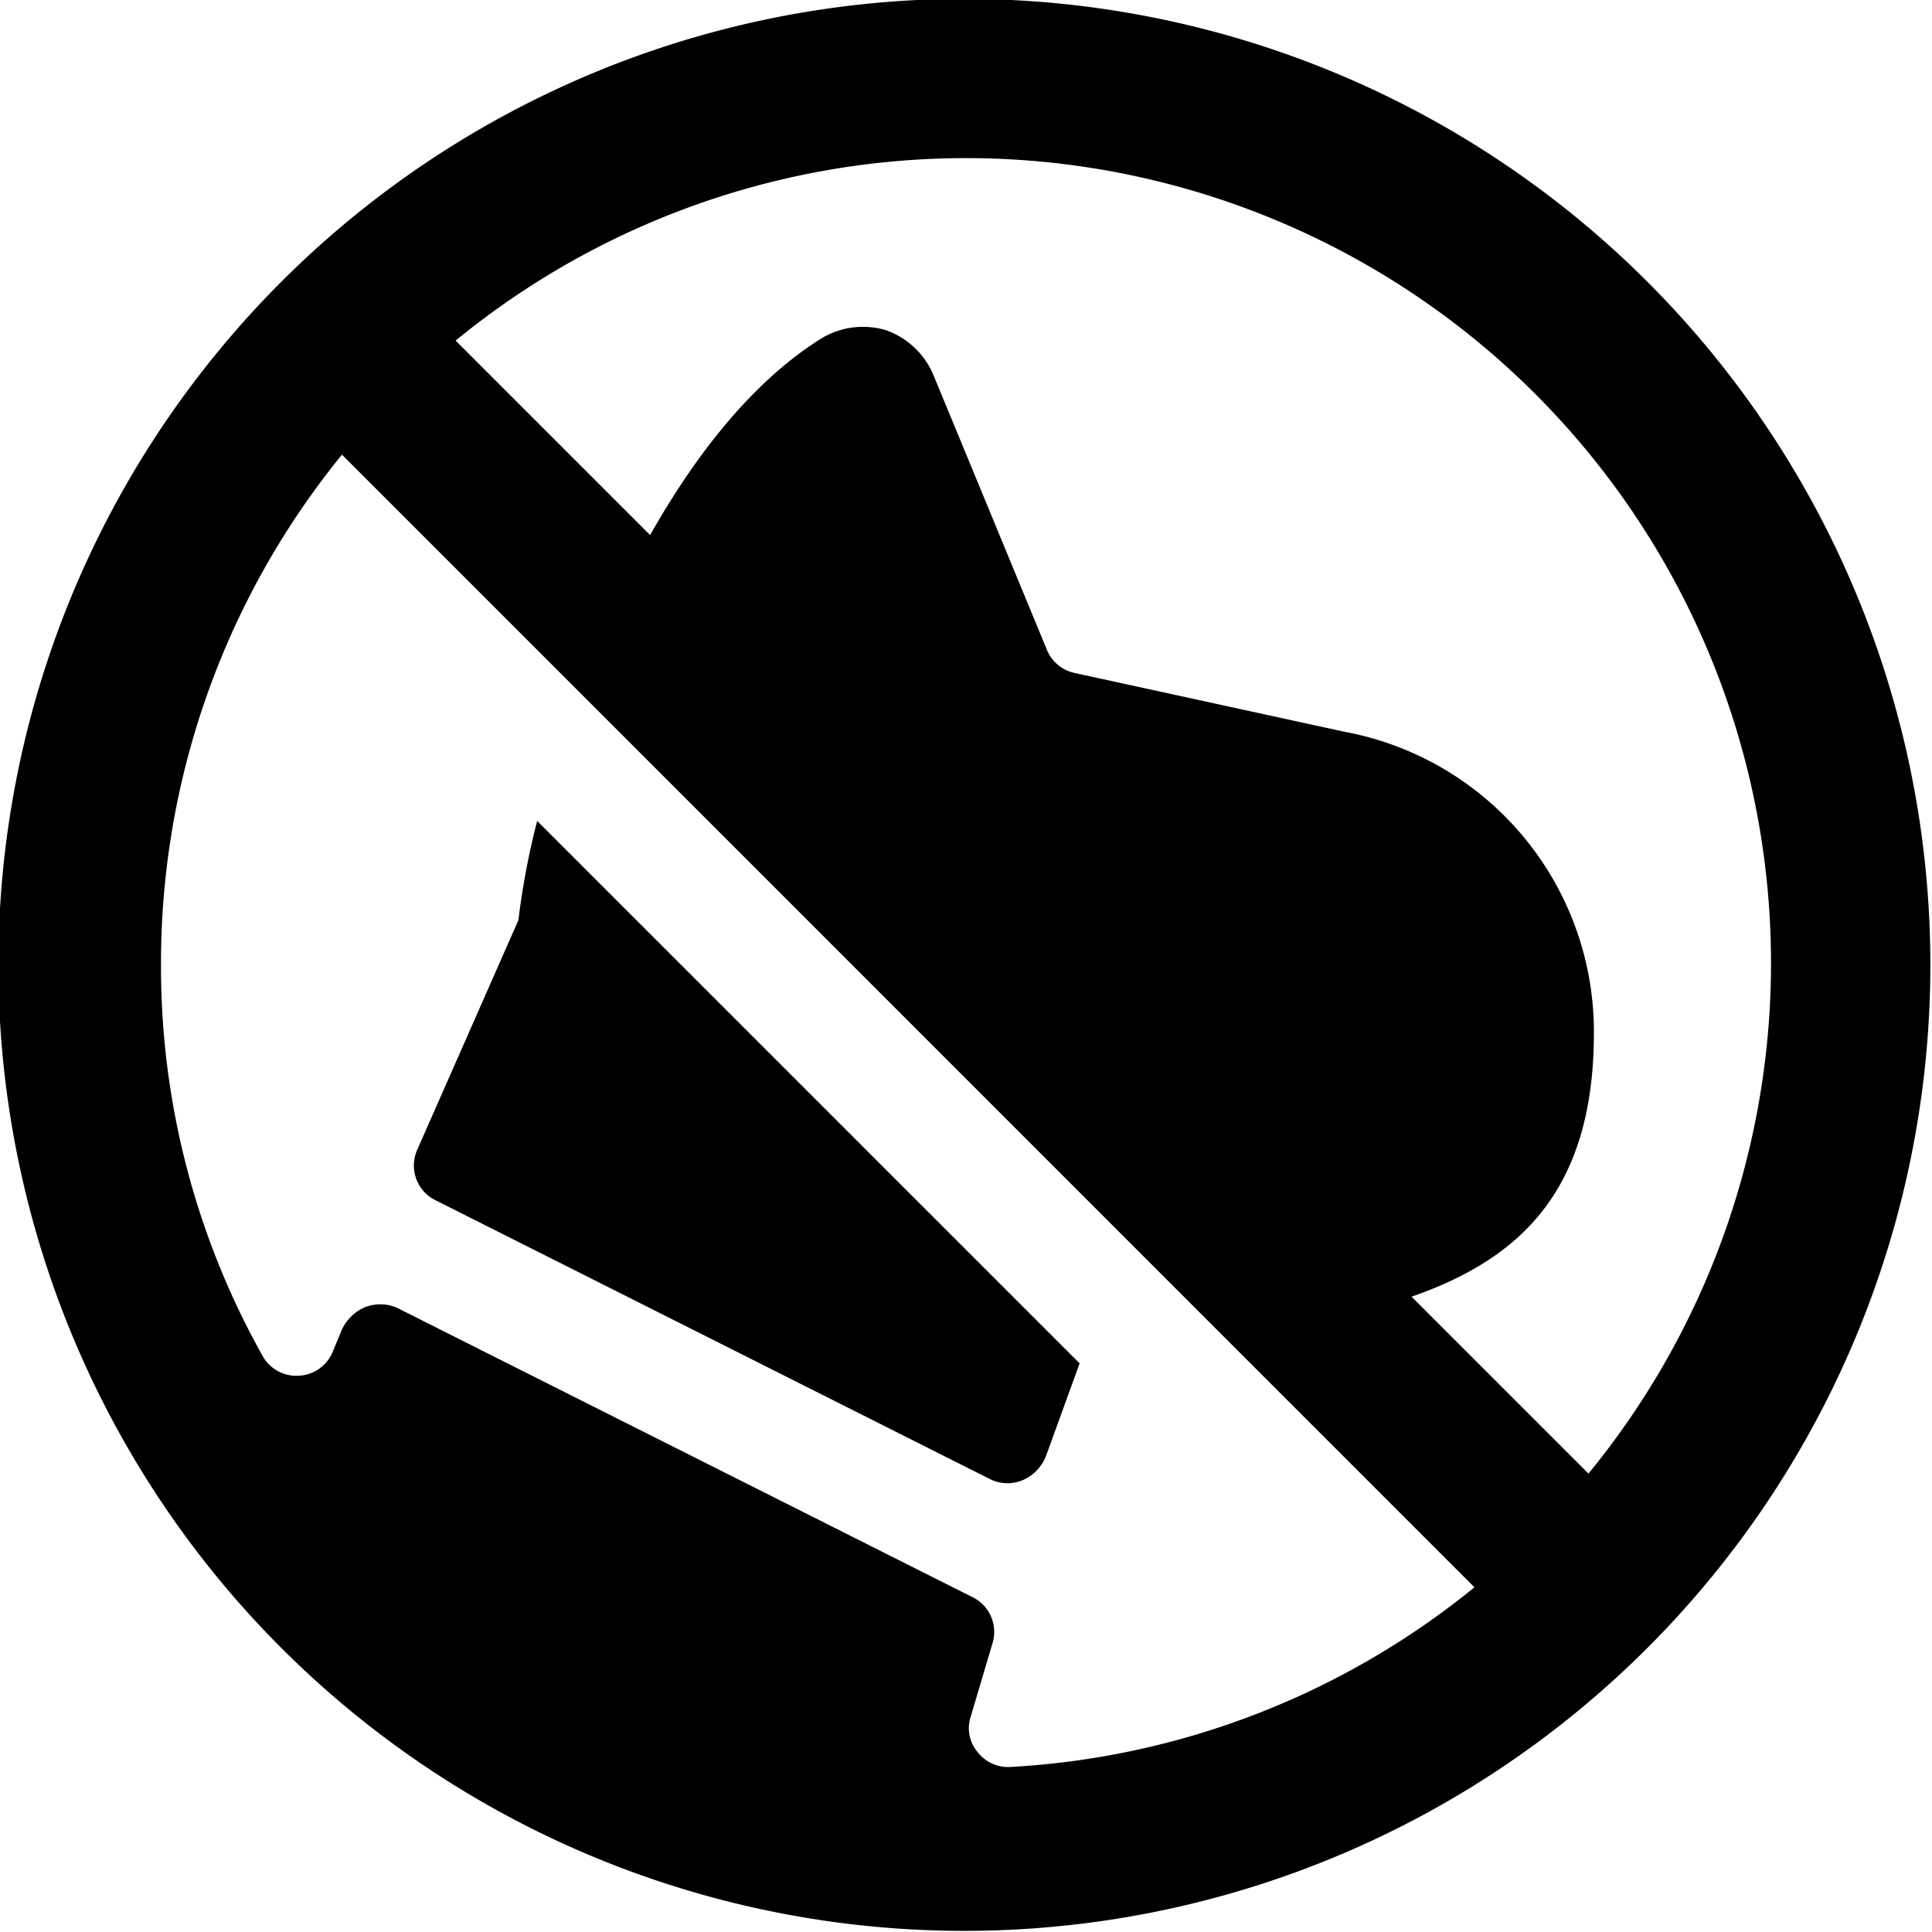
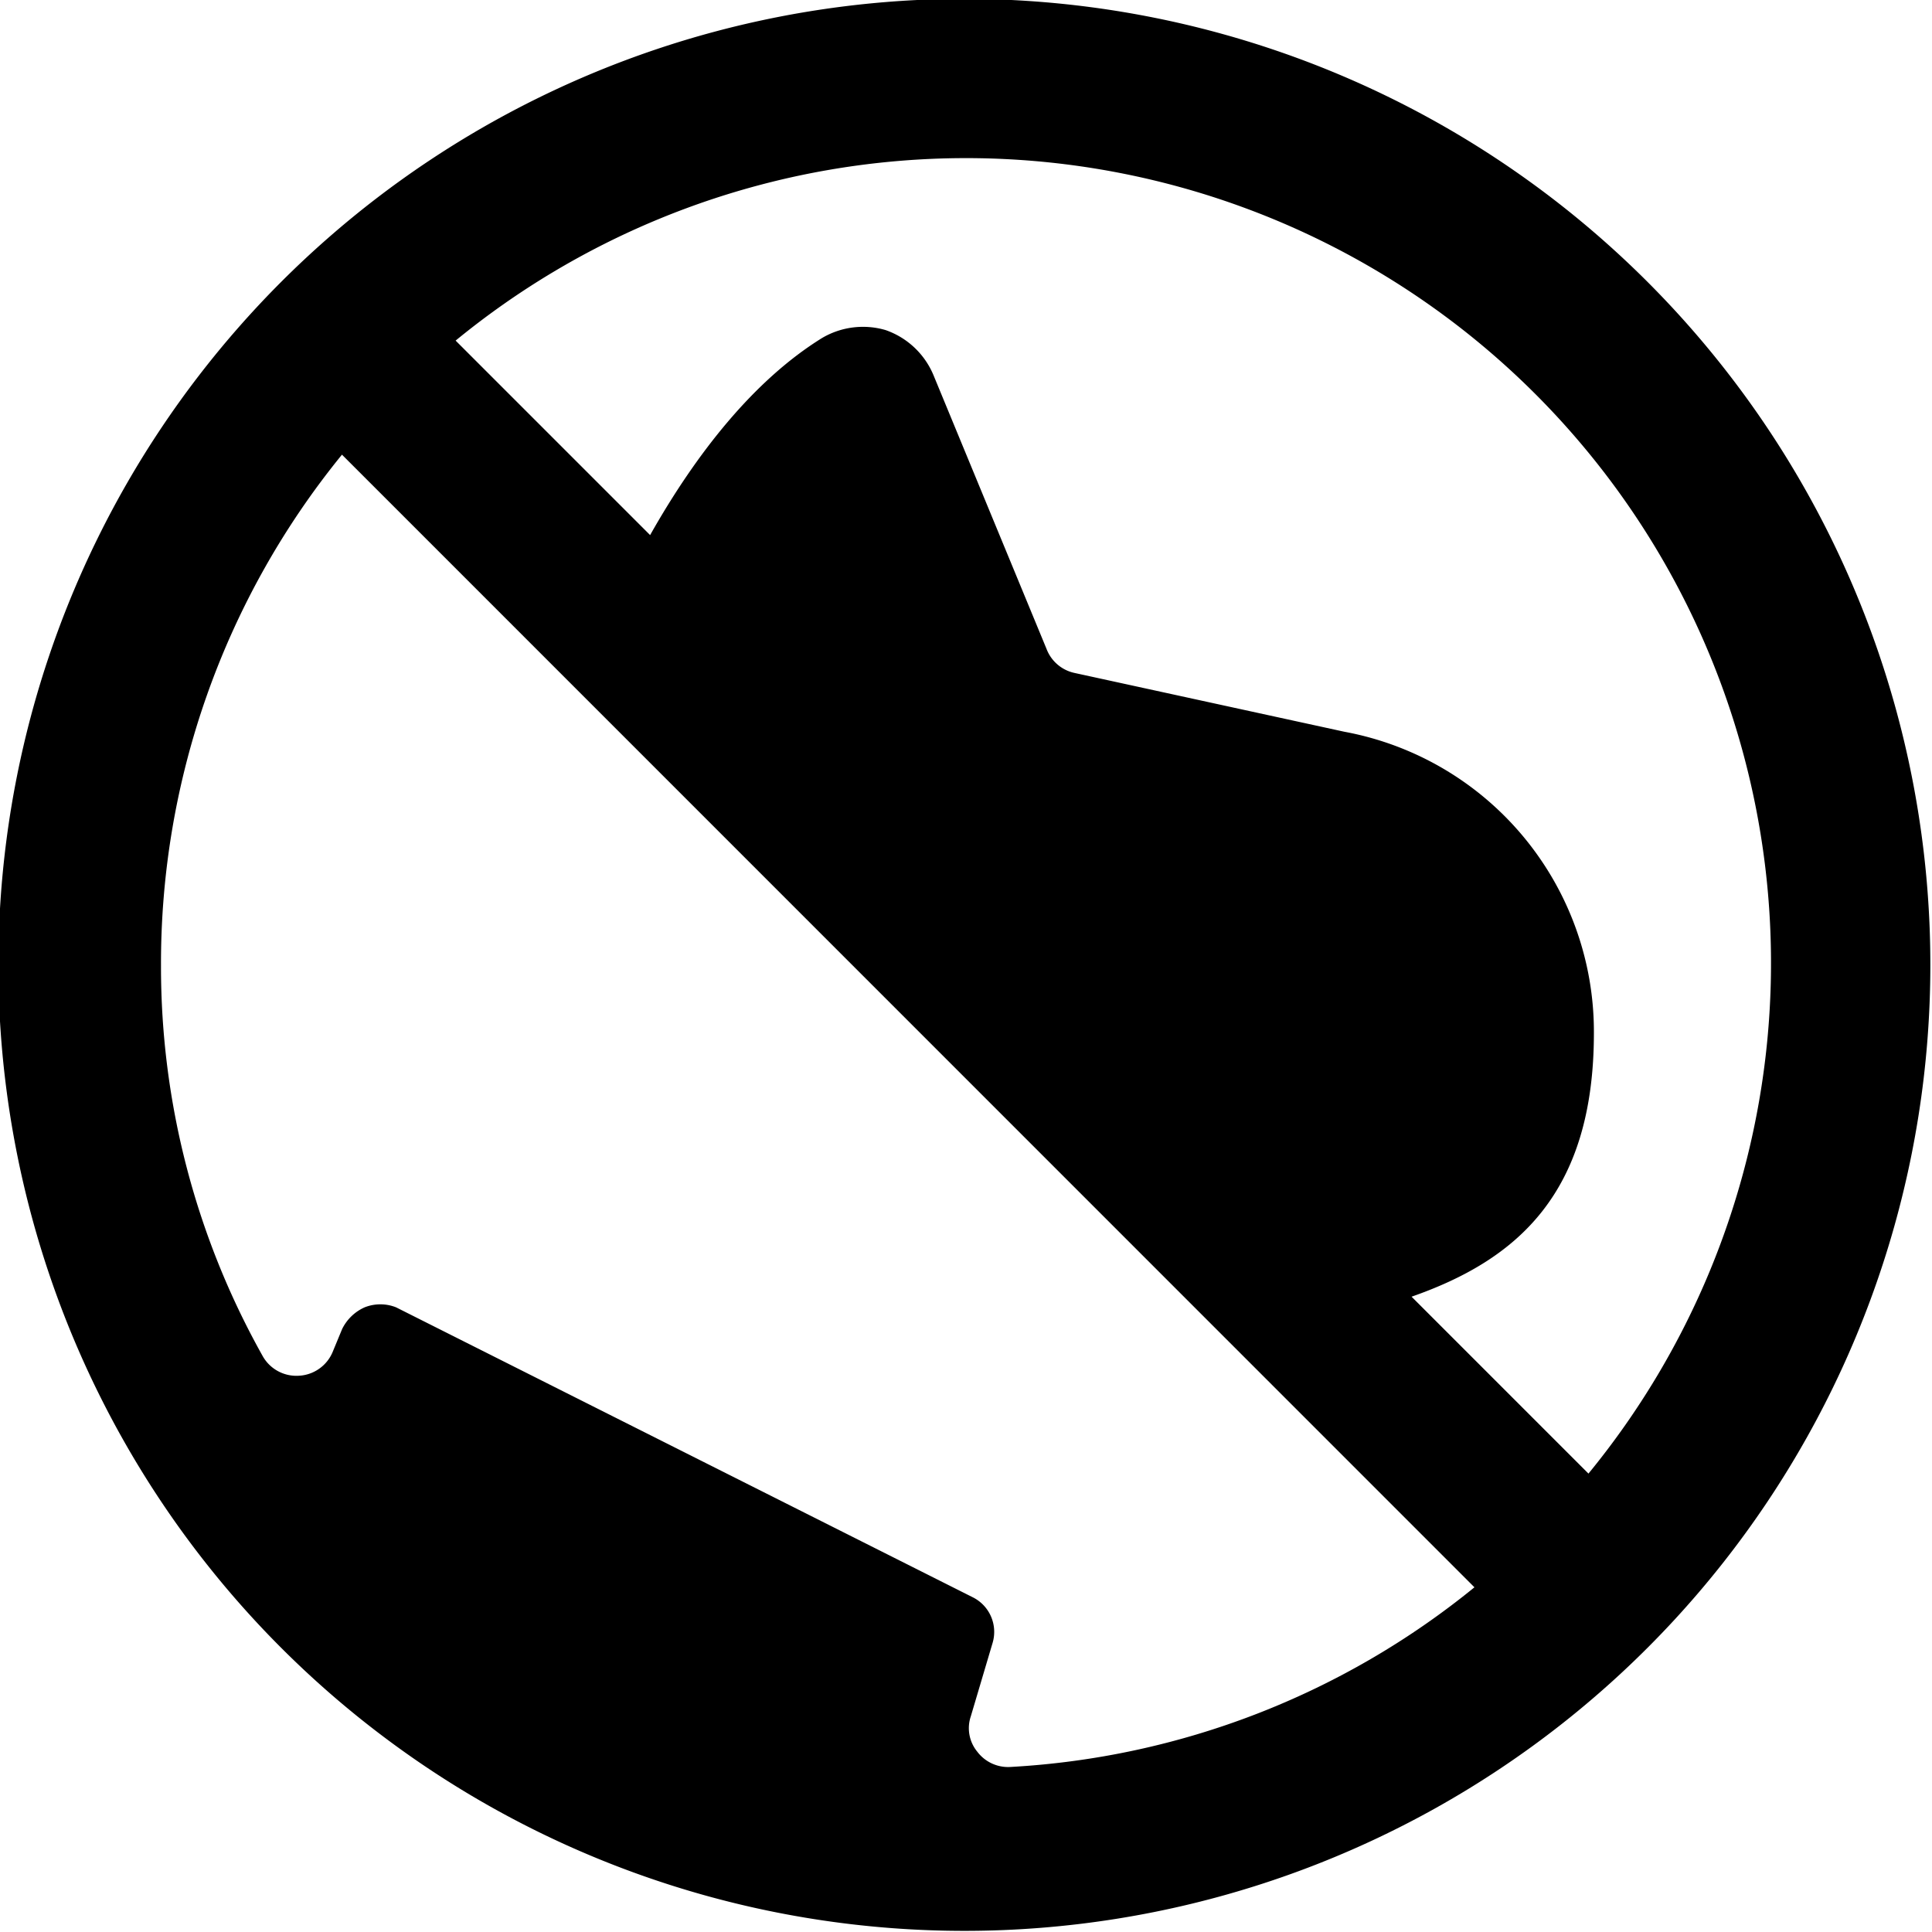
<svg xmlns="http://www.w3.org/2000/svg" fill="none" viewBox="0 0 24 24">
-   <path fill="#000000" d="M6.673 10.198a9.386 9.386 0 0 0 -0.233 1.232l-1.26 2.86a0.48 0.48 0 0 0 0.23 0.62l6.9 3.47a0.489 0.489 0 0 0 0.41 0 0.54 0.54 0 0 0 0.28 -0.31l0.41 -1.13 0.005 0 -6.742 -6.742Z" stroke-width="1" />
  <path fill="#000000" fill-rule="evenodd" d="M18.667 2.022A12 12 0 1 0 5.333 21.977 12 12 0 0 0 18.667 2.022ZM3.962 17.005a0.48 0.48 0 0 1 -0.252 0.085 0.48 0.48 0 0 1 -0.45 -0.25A9.88 9.88 0 0 1 2 12a10 10 0 0 1 2.248 -6.352l14.068 14.07a10 10 0 0 1 -5.766 2.232 0.48 0.48 0 0 1 -0.41 -0.19 0.46 0.46 0 0 1 -0.08 -0.44l0.27 -0.91a0.48 0.48 0 0 0 -0.25 -0.57l-7.16 -3.6a0.53 0.53 0 0 0 -0.39 0 0.57 0.57 0 0 0 -0.28 0.27l-0.12 0.29a0.48 0.48 0 0 1 -0.168 0.205Zm15.77 1.301A10 10 0 0 0 5.66 4.231l2.416 2.416C8.653 5.625 9.37 4.721 10.21 4.2a1 1 0 0 1 0.79 -0.1 1 1 0 0 1 0.6 0.57L13 8.06a0.48 0.48 0 0 0 0.35 0.3l3.35 0.73a3.79 3.79 0 0 1 3.1 3.74c0 2.001 -0.96 2.822 -2.265 3.278l2.198 2.198Z" clip-rule="evenodd" stroke-width="1" />
</svg>